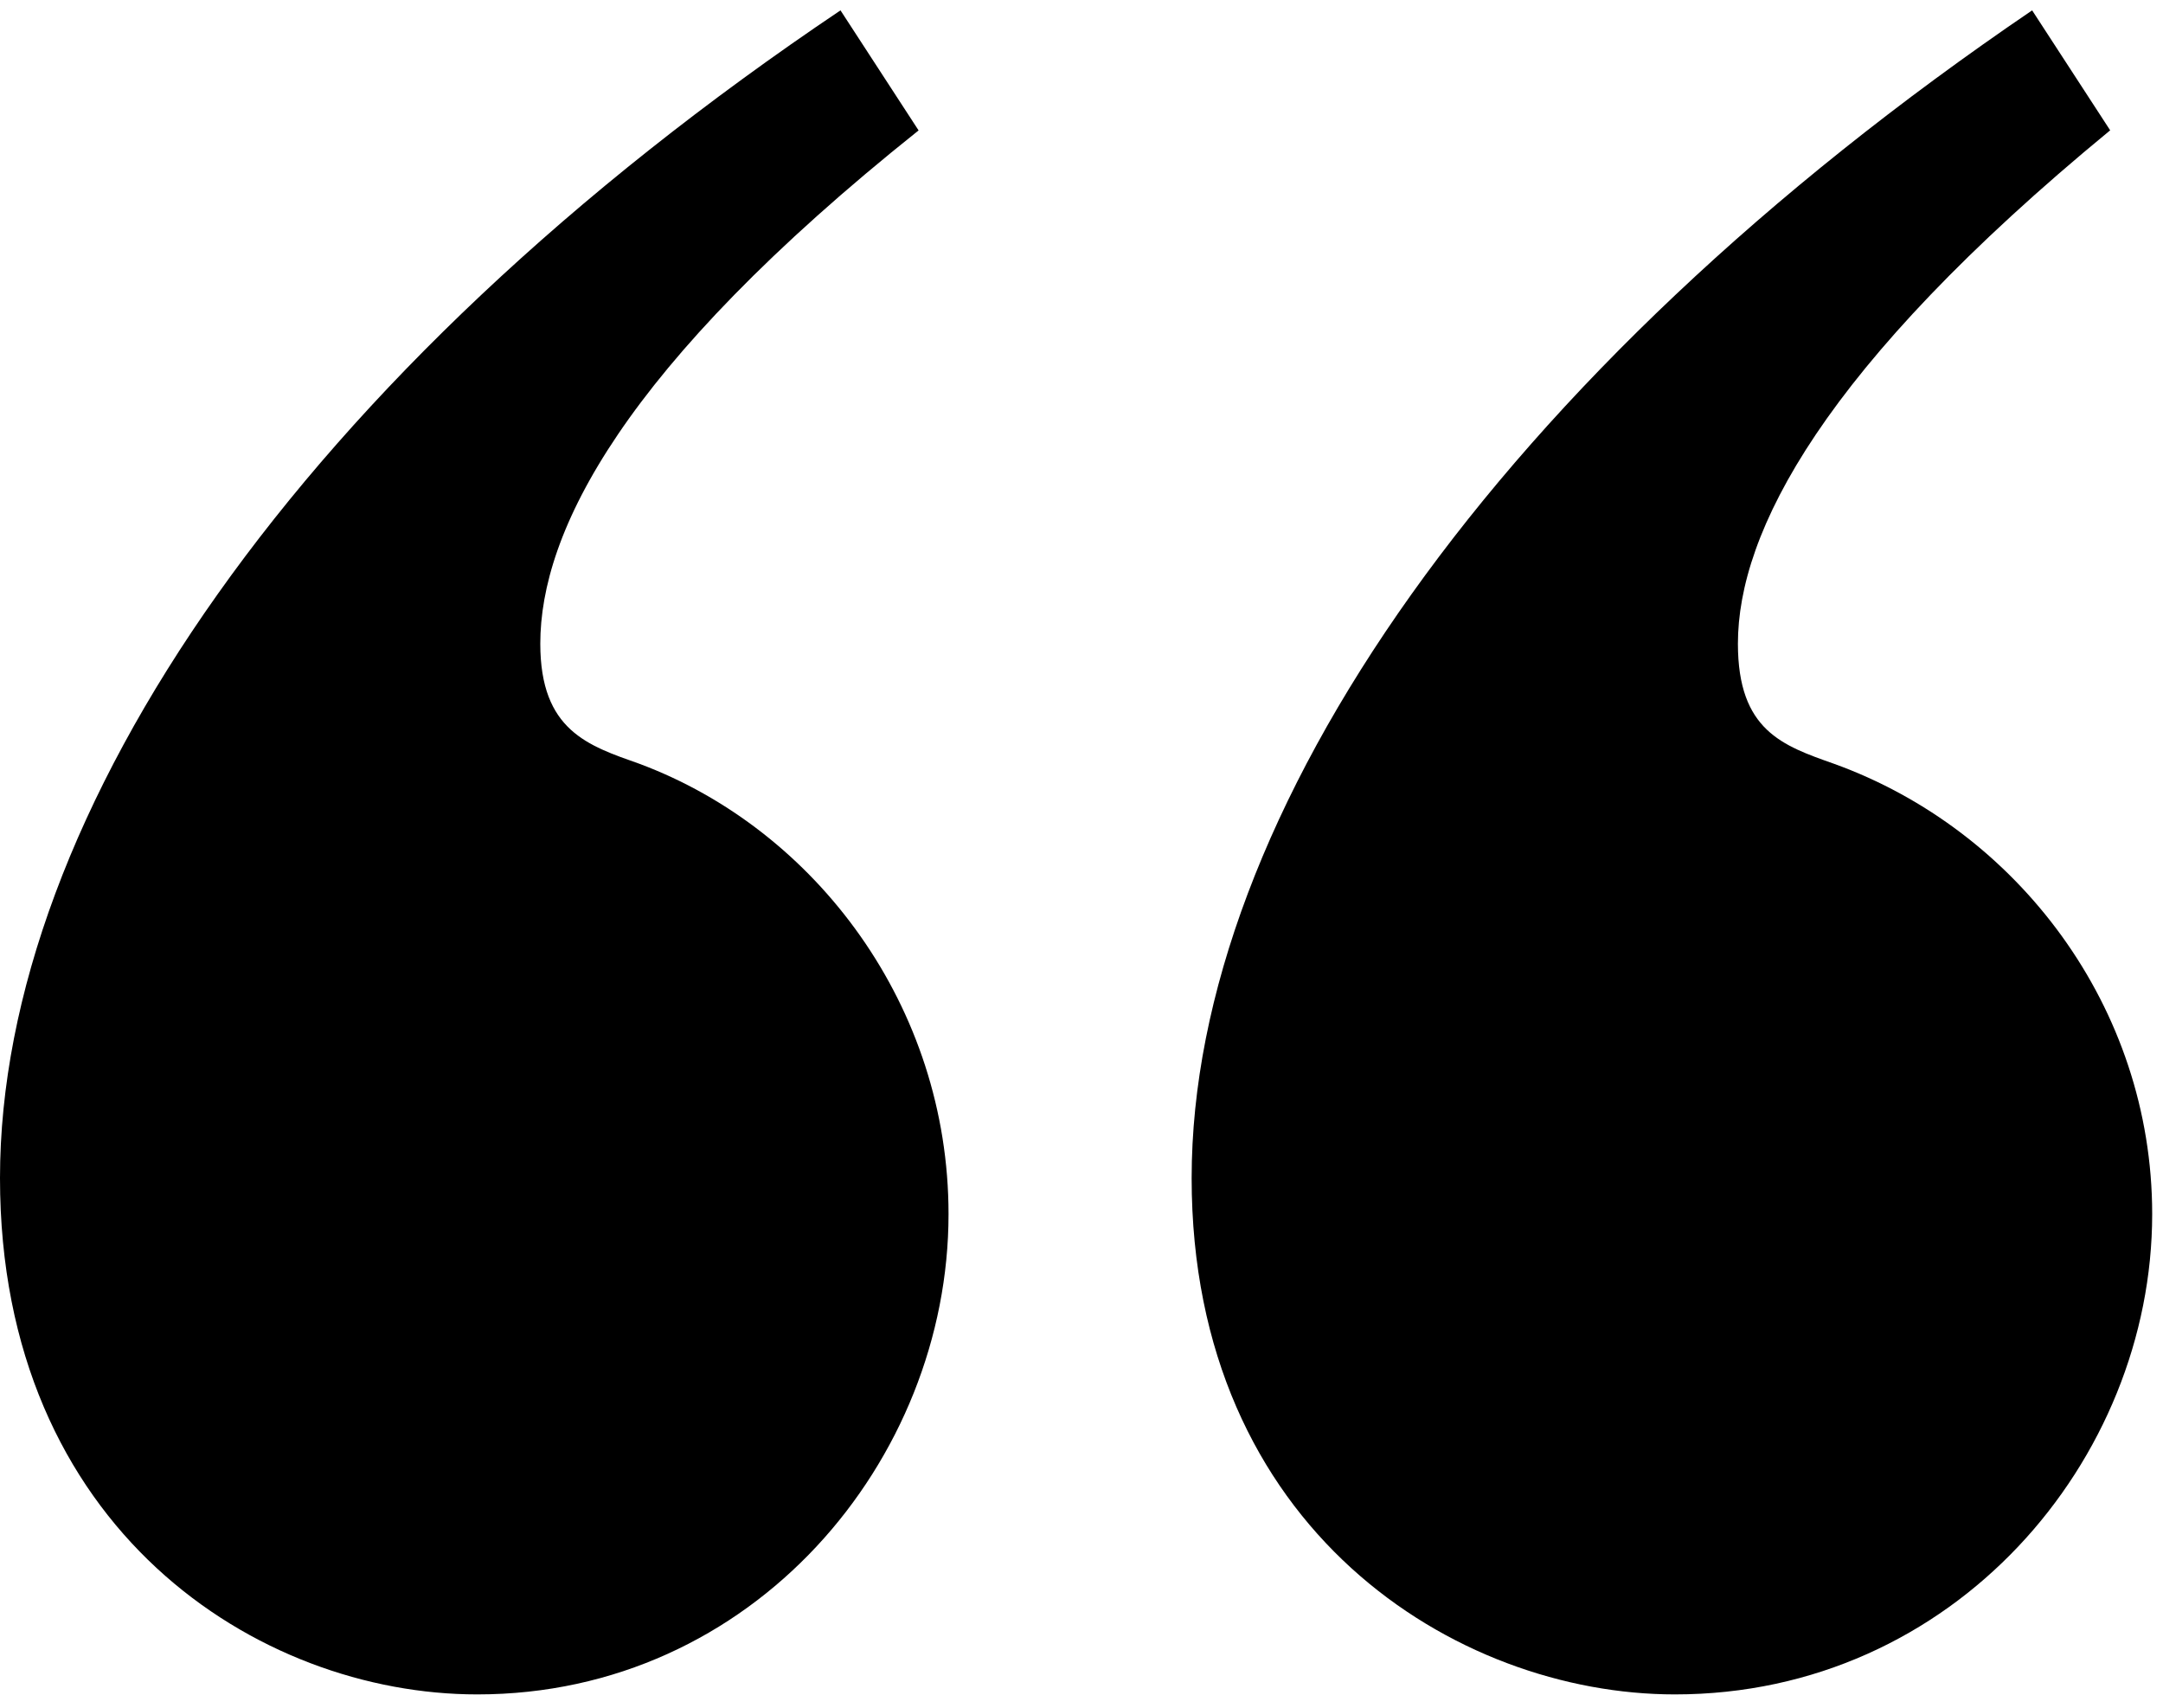
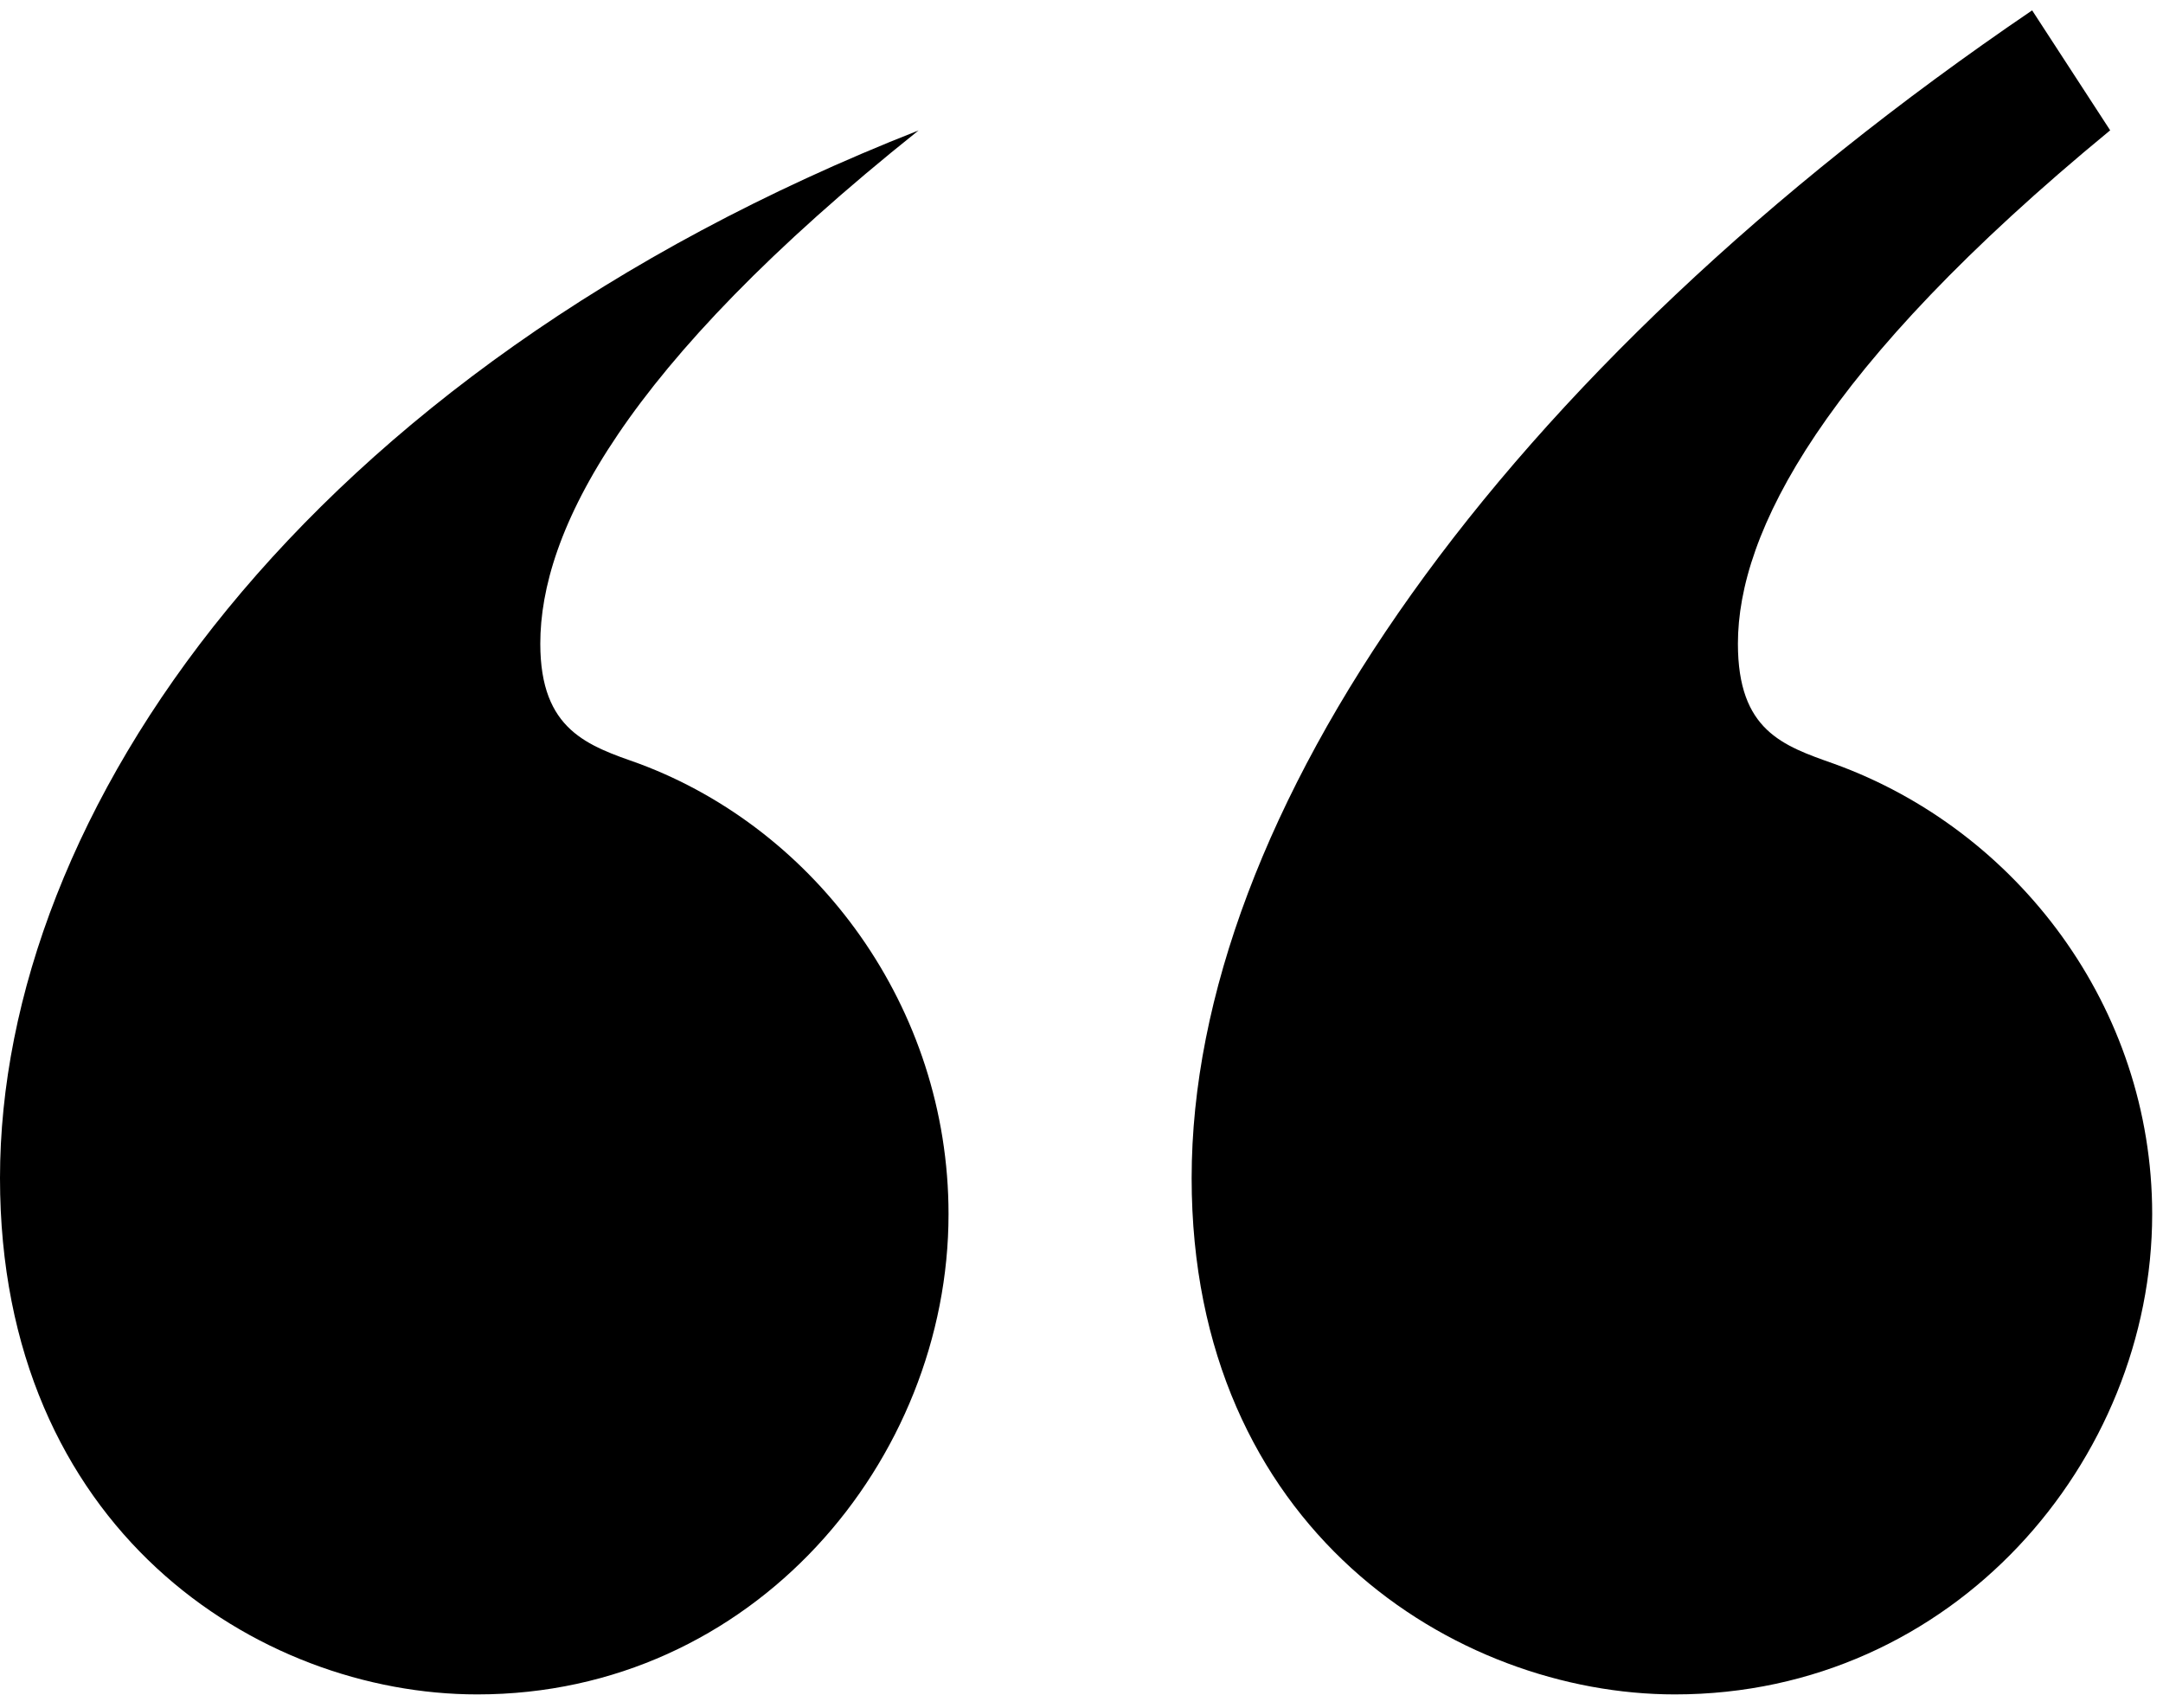
<svg xmlns="http://www.w3.org/2000/svg" width="38" height="30" viewBox="0 0 38 30" fill="none">
-   <path d="M16.138 2.291L14.766 0.182C5.273 6.562 0 14.315 0 20.695C0 26.865 4.536 29.766 8.385 29.766C13.237 29.766 16.664 25.651 16.664 21.328C16.664 17.69 14.344 14.578 11.232 13.417C10.336 13.1 9.492 12.837 9.492 11.308C9.492 9.357 10.916 6.458 16.138 2.291ZM37.073 2.291L35.701 0.182C26.313 6.562 20.935 14.315 20.935 20.695C20.935 26.865 25.576 29.766 29.425 29.766C34.329 29.766 37.81 25.651 37.81 21.328C37.81 17.69 35.438 14.578 32.219 13.417C31.323 13.1 30.532 12.837 30.532 11.308C30.532 9.357 32.008 6.456 37.071 2.29L37.073 2.291Z" fill="black" />
+   <path d="M16.138 2.291C5.273 6.562 0 14.315 0 20.695C0 26.865 4.536 29.766 8.385 29.766C13.237 29.766 16.664 25.651 16.664 21.328C16.664 17.69 14.344 14.578 11.232 13.417C10.336 13.1 9.492 12.837 9.492 11.308C9.492 9.357 10.916 6.458 16.138 2.291ZM37.073 2.291L35.701 0.182C26.313 6.562 20.935 14.315 20.935 20.695C20.935 26.865 25.576 29.766 29.425 29.766C34.329 29.766 37.81 25.651 37.81 21.328C37.81 17.69 35.438 14.578 32.219 13.417C31.323 13.1 30.532 12.837 30.532 11.308C30.532 9.357 32.008 6.456 37.071 2.29L37.073 2.291Z" fill="black" />
</svg>